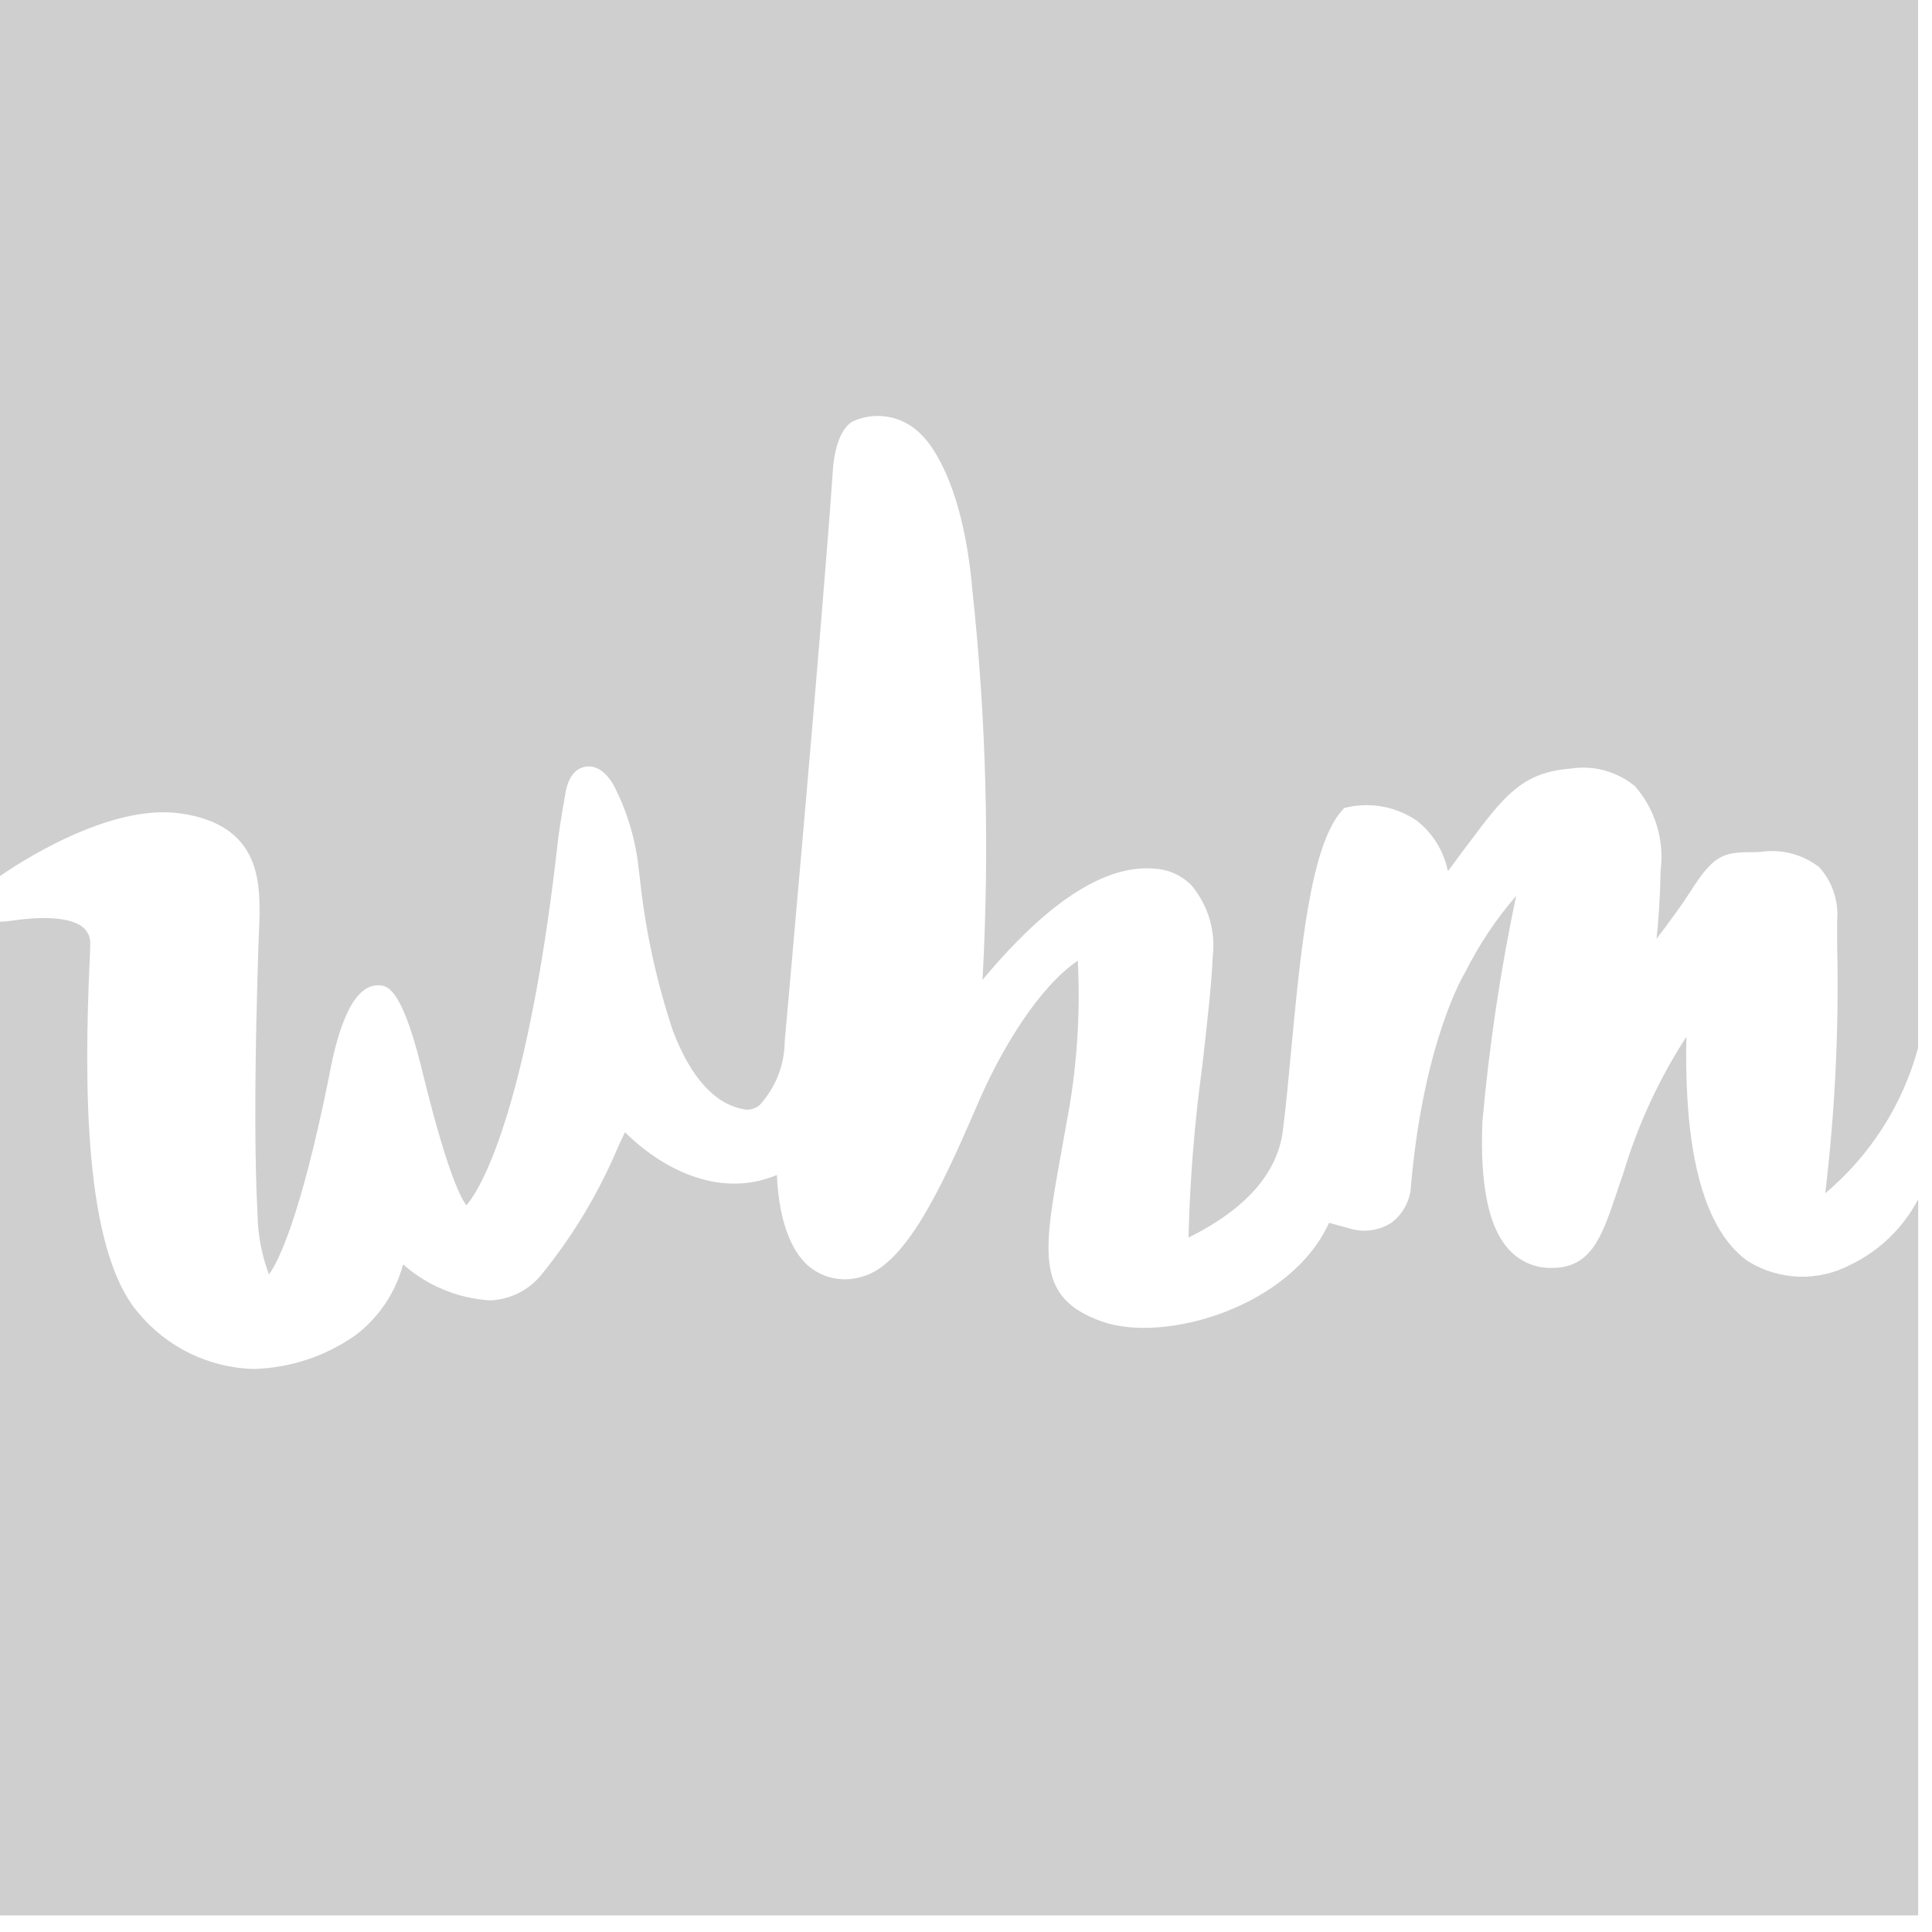
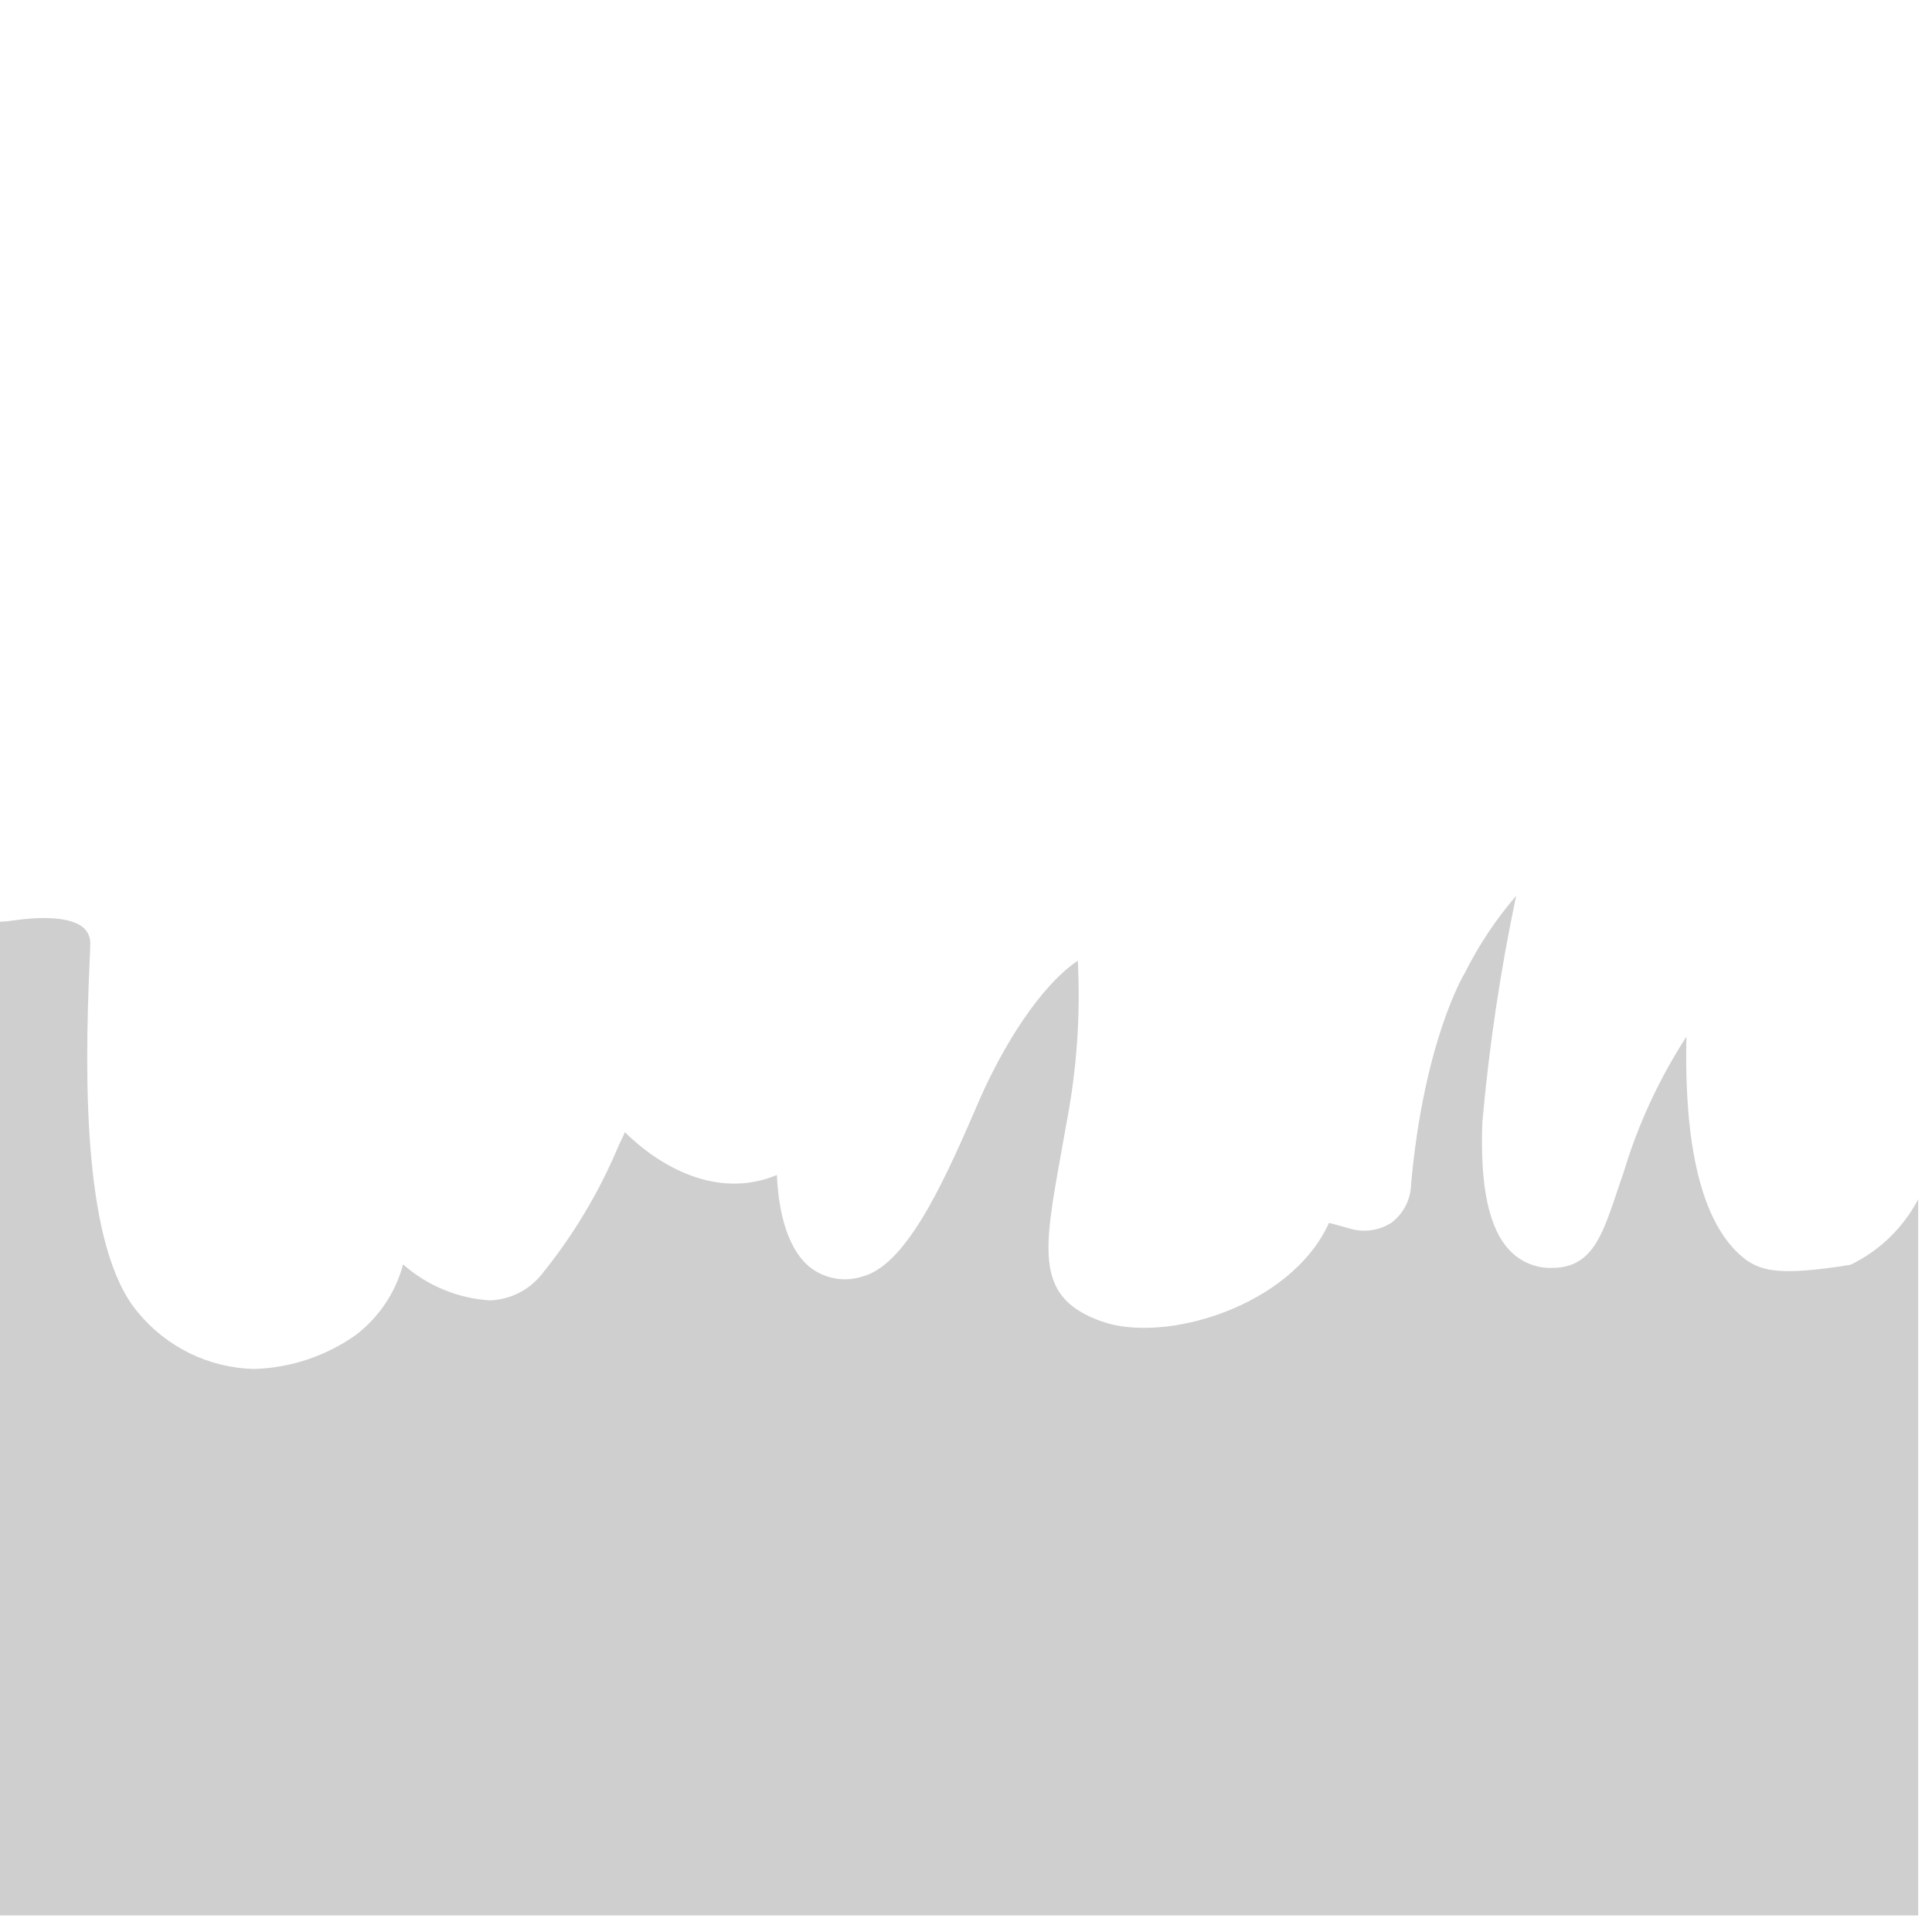
<svg xmlns="http://www.w3.org/2000/svg" width="81" height="81" viewBox="0 0 81 81" fill="none">
-   <path d="M7.545 34.1C10.883 34.563 10.883 36.939 10.883 38.359C10.883 38.459 10.547 46.304 10.797 50.89C10.808 51.76 10.97 52.62 11.277 53.434C11.677 52.879 12.588 51.06 13.77 45.261C14.237 42.644 14.934 41.31 15.84 41.31C16.199 41.31 16.8 41.31 17.649 44.682L17.699 44.887C18.641 48.74 19.225 50.087 19.551 50.534C20.527 49.405 22.287 45.176 23.396 35.213C23.461 34.626 23.679 33.413 23.689 33.358C23.728 33.1 23.856 32.268 24.534 32.146C25.165 32.028 25.592 32.679 25.718 32.901C26.303 34.026 26.666 35.252 26.786 36.514L26.817 36.741C27.044 38.95 27.514 41.127 28.217 43.233C28.979 45.219 29.999 46.324 31.248 46.517L31.287 46.525C31.494 46.529 31.696 46.458 31.855 46.325C32.519 45.595 32.891 44.645 32.9 43.658C32.914 43.497 34.5 25.845 34.918 19.725C34.95 19.233 35.096 18.041 35.758 17.663C36.243 17.443 36.786 17.383 37.308 17.491C37.83 17.598 38.304 17.869 38.663 18.263C38.823 18.411 40.347 19.95 40.763 24.697C41.35 30.137 41.493 35.616 41.192 41.08C42.865 39.08 45.71 36.111 48.492 36.427C49.062 36.475 49.593 36.734 49.982 37.152C50.318 37.563 50.568 38.038 50.716 38.547C50.864 39.057 50.907 39.592 50.843 40.119C50.798 41.257 50.606 42.934 50.404 44.709C50.079 47.089 49.887 49.486 49.828 51.887C52.228 50.696 53.559 49.187 53.785 47.403C53.906 46.457 54.012 45.321 54.125 44.118C54.525 39.898 54.932 35.534 56.225 34.028L56.357 33.875L56.557 33.83C57.043 33.733 57.543 33.733 58.029 33.83C58.515 33.928 58.976 34.121 59.387 34.398C60.067 34.926 60.534 35.682 60.703 36.526C61.085 36.01 61.561 35.368 62.075 34.694C63.314 33.068 64.11 32.365 65.833 32.225C66.311 32.149 66.8 32.175 67.267 32.301C67.735 32.428 68.17 32.652 68.544 32.959C68.962 33.436 69.274 33.997 69.46 34.603C69.646 35.209 69.702 35.849 69.624 36.478C69.603 37.631 69.533 38.592 69.45 39.36C69.962 38.692 70.5 37.96 70.85 37.411C71.832 35.871 72.198 35.726 73.474 35.726C73.574 35.726 73.688 35.726 73.806 35.717C74.238 35.651 74.68 35.674 75.103 35.783C75.526 35.893 75.923 36.087 76.269 36.355C76.539 36.653 76.745 37.003 76.875 37.383C77.005 37.764 77.056 38.167 77.025 38.568C77.025 38.915 77.025 39.289 77.025 39.688C77.102 43.142 76.935 46.597 76.525 50.028C78.406 48.447 79.76 46.331 80.409 43.961L80.416 43.936V0H0V36.73C0.83 36.154 4.588 33.691 7.545 34.1Z" fill="#979797" fill-opacity="0.46" />
-   <path d="M77.581 53.027C76.915 53.379 76.168 53.55 75.415 53.525C74.662 53.499 73.928 53.276 73.288 52.879C70.844 51.163 70.641 46.397 70.703 43.464C69.555 45.237 68.665 47.164 68.06 49.188C67.949 49.502 67.849 49.795 67.76 50.069C67.152 51.862 66.712 53.158 65.06 53.158C64.733 53.166 64.408 53.106 64.106 52.981C63.804 52.856 63.531 52.67 63.305 52.434C62.426 51.525 62.048 49.765 62.148 47.054C62.431 43.863 62.905 40.692 63.566 37.557C62.721 38.537 62.001 39.619 61.422 40.776L61.396 40.821C61.38 40.847 59.704 43.621 59.16 49.649C59.154 49.963 59.076 50.271 58.934 50.55C58.792 50.83 58.588 51.073 58.338 51.263C58.098 51.417 57.829 51.521 57.547 51.568C57.266 51.615 56.977 51.605 56.7 51.537L55.72 51.267C54.12 54.79 48.85 56.328 46.22 55.412C43.392 54.426 43.736 52.512 44.491 48.331C44.558 47.944 44.631 47.532 44.711 47.097C45.145 44.851 45.305 42.561 45.187 40.277C43.563 41.377 42.023 43.93 41.073 46.092C40.999 46.261 40.918 46.449 40.83 46.652C39.439 49.872 37.93 53.052 36.156 53.519C35.783 53.64 35.386 53.667 35 53.597C34.614 53.527 34.252 53.363 33.945 53.119C32.881 52.243 32.622 50.438 32.572 49.262C30.045 50.319 27.605 48.862 26.202 47.47C26.112 47.66 26.022 47.85 25.933 48.04C25.116 49.992 24.023 51.816 22.687 53.457C22.426 53.775 22.101 54.034 21.732 54.217C21.364 54.4 20.961 54.503 20.55 54.519C19.199 54.438 17.914 53.906 16.9 53.01C16.585 54.188 15.889 55.228 14.92 55.968C13.669 56.854 12.184 57.35 10.652 57.395C9.72 57.373 8.803 57.15 7.965 56.742C7.126 56.334 6.385 55.751 5.792 55.031C3.5 52.357 3.532 45.388 3.755 40.374C3.772 39.992 3.785 39.69 3.783 39.586C3.791 39.455 3.769 39.323 3.718 39.201C3.667 39.08 3.589 38.972 3.489 38.886C3.219 38.657 2.481 38.318 0.564 38.59C0.377 38.62 0.189 38.638 0 38.644L0 80.305H80.421V50.279C79.794 51.477 78.799 52.44 77.581 53.027Z" fill="#979797" fill-opacity="0.46" />
+   <path d="M77.581 53.027C74.662 53.499 73.928 53.276 73.288 52.879C70.844 51.163 70.641 46.397 70.703 43.464C69.555 45.237 68.665 47.164 68.06 49.188C67.949 49.502 67.849 49.795 67.76 50.069C67.152 51.862 66.712 53.158 65.06 53.158C64.733 53.166 64.408 53.106 64.106 52.981C63.804 52.856 63.531 52.67 63.305 52.434C62.426 51.525 62.048 49.765 62.148 47.054C62.431 43.863 62.905 40.692 63.566 37.557C62.721 38.537 62.001 39.619 61.422 40.776L61.396 40.821C61.38 40.847 59.704 43.621 59.16 49.649C59.154 49.963 59.076 50.271 58.934 50.55C58.792 50.83 58.588 51.073 58.338 51.263C58.098 51.417 57.829 51.521 57.547 51.568C57.266 51.615 56.977 51.605 56.7 51.537L55.72 51.267C54.12 54.79 48.85 56.328 46.22 55.412C43.392 54.426 43.736 52.512 44.491 48.331C44.558 47.944 44.631 47.532 44.711 47.097C45.145 44.851 45.305 42.561 45.187 40.277C43.563 41.377 42.023 43.93 41.073 46.092C40.999 46.261 40.918 46.449 40.83 46.652C39.439 49.872 37.93 53.052 36.156 53.519C35.783 53.64 35.386 53.667 35 53.597C34.614 53.527 34.252 53.363 33.945 53.119C32.881 52.243 32.622 50.438 32.572 49.262C30.045 50.319 27.605 48.862 26.202 47.47C26.112 47.66 26.022 47.85 25.933 48.04C25.116 49.992 24.023 51.816 22.687 53.457C22.426 53.775 22.101 54.034 21.732 54.217C21.364 54.4 20.961 54.503 20.55 54.519C19.199 54.438 17.914 53.906 16.9 53.01C16.585 54.188 15.889 55.228 14.92 55.968C13.669 56.854 12.184 57.35 10.652 57.395C9.72 57.373 8.803 57.15 7.965 56.742C7.126 56.334 6.385 55.751 5.792 55.031C3.5 52.357 3.532 45.388 3.755 40.374C3.772 39.992 3.785 39.69 3.783 39.586C3.791 39.455 3.769 39.323 3.718 39.201C3.667 39.08 3.589 38.972 3.489 38.886C3.219 38.657 2.481 38.318 0.564 38.59C0.377 38.62 0.189 38.638 0 38.644L0 80.305H80.421V50.279C79.794 51.477 78.799 52.44 77.581 53.027Z" fill="#979797" fill-opacity="0.46" />
</svg>